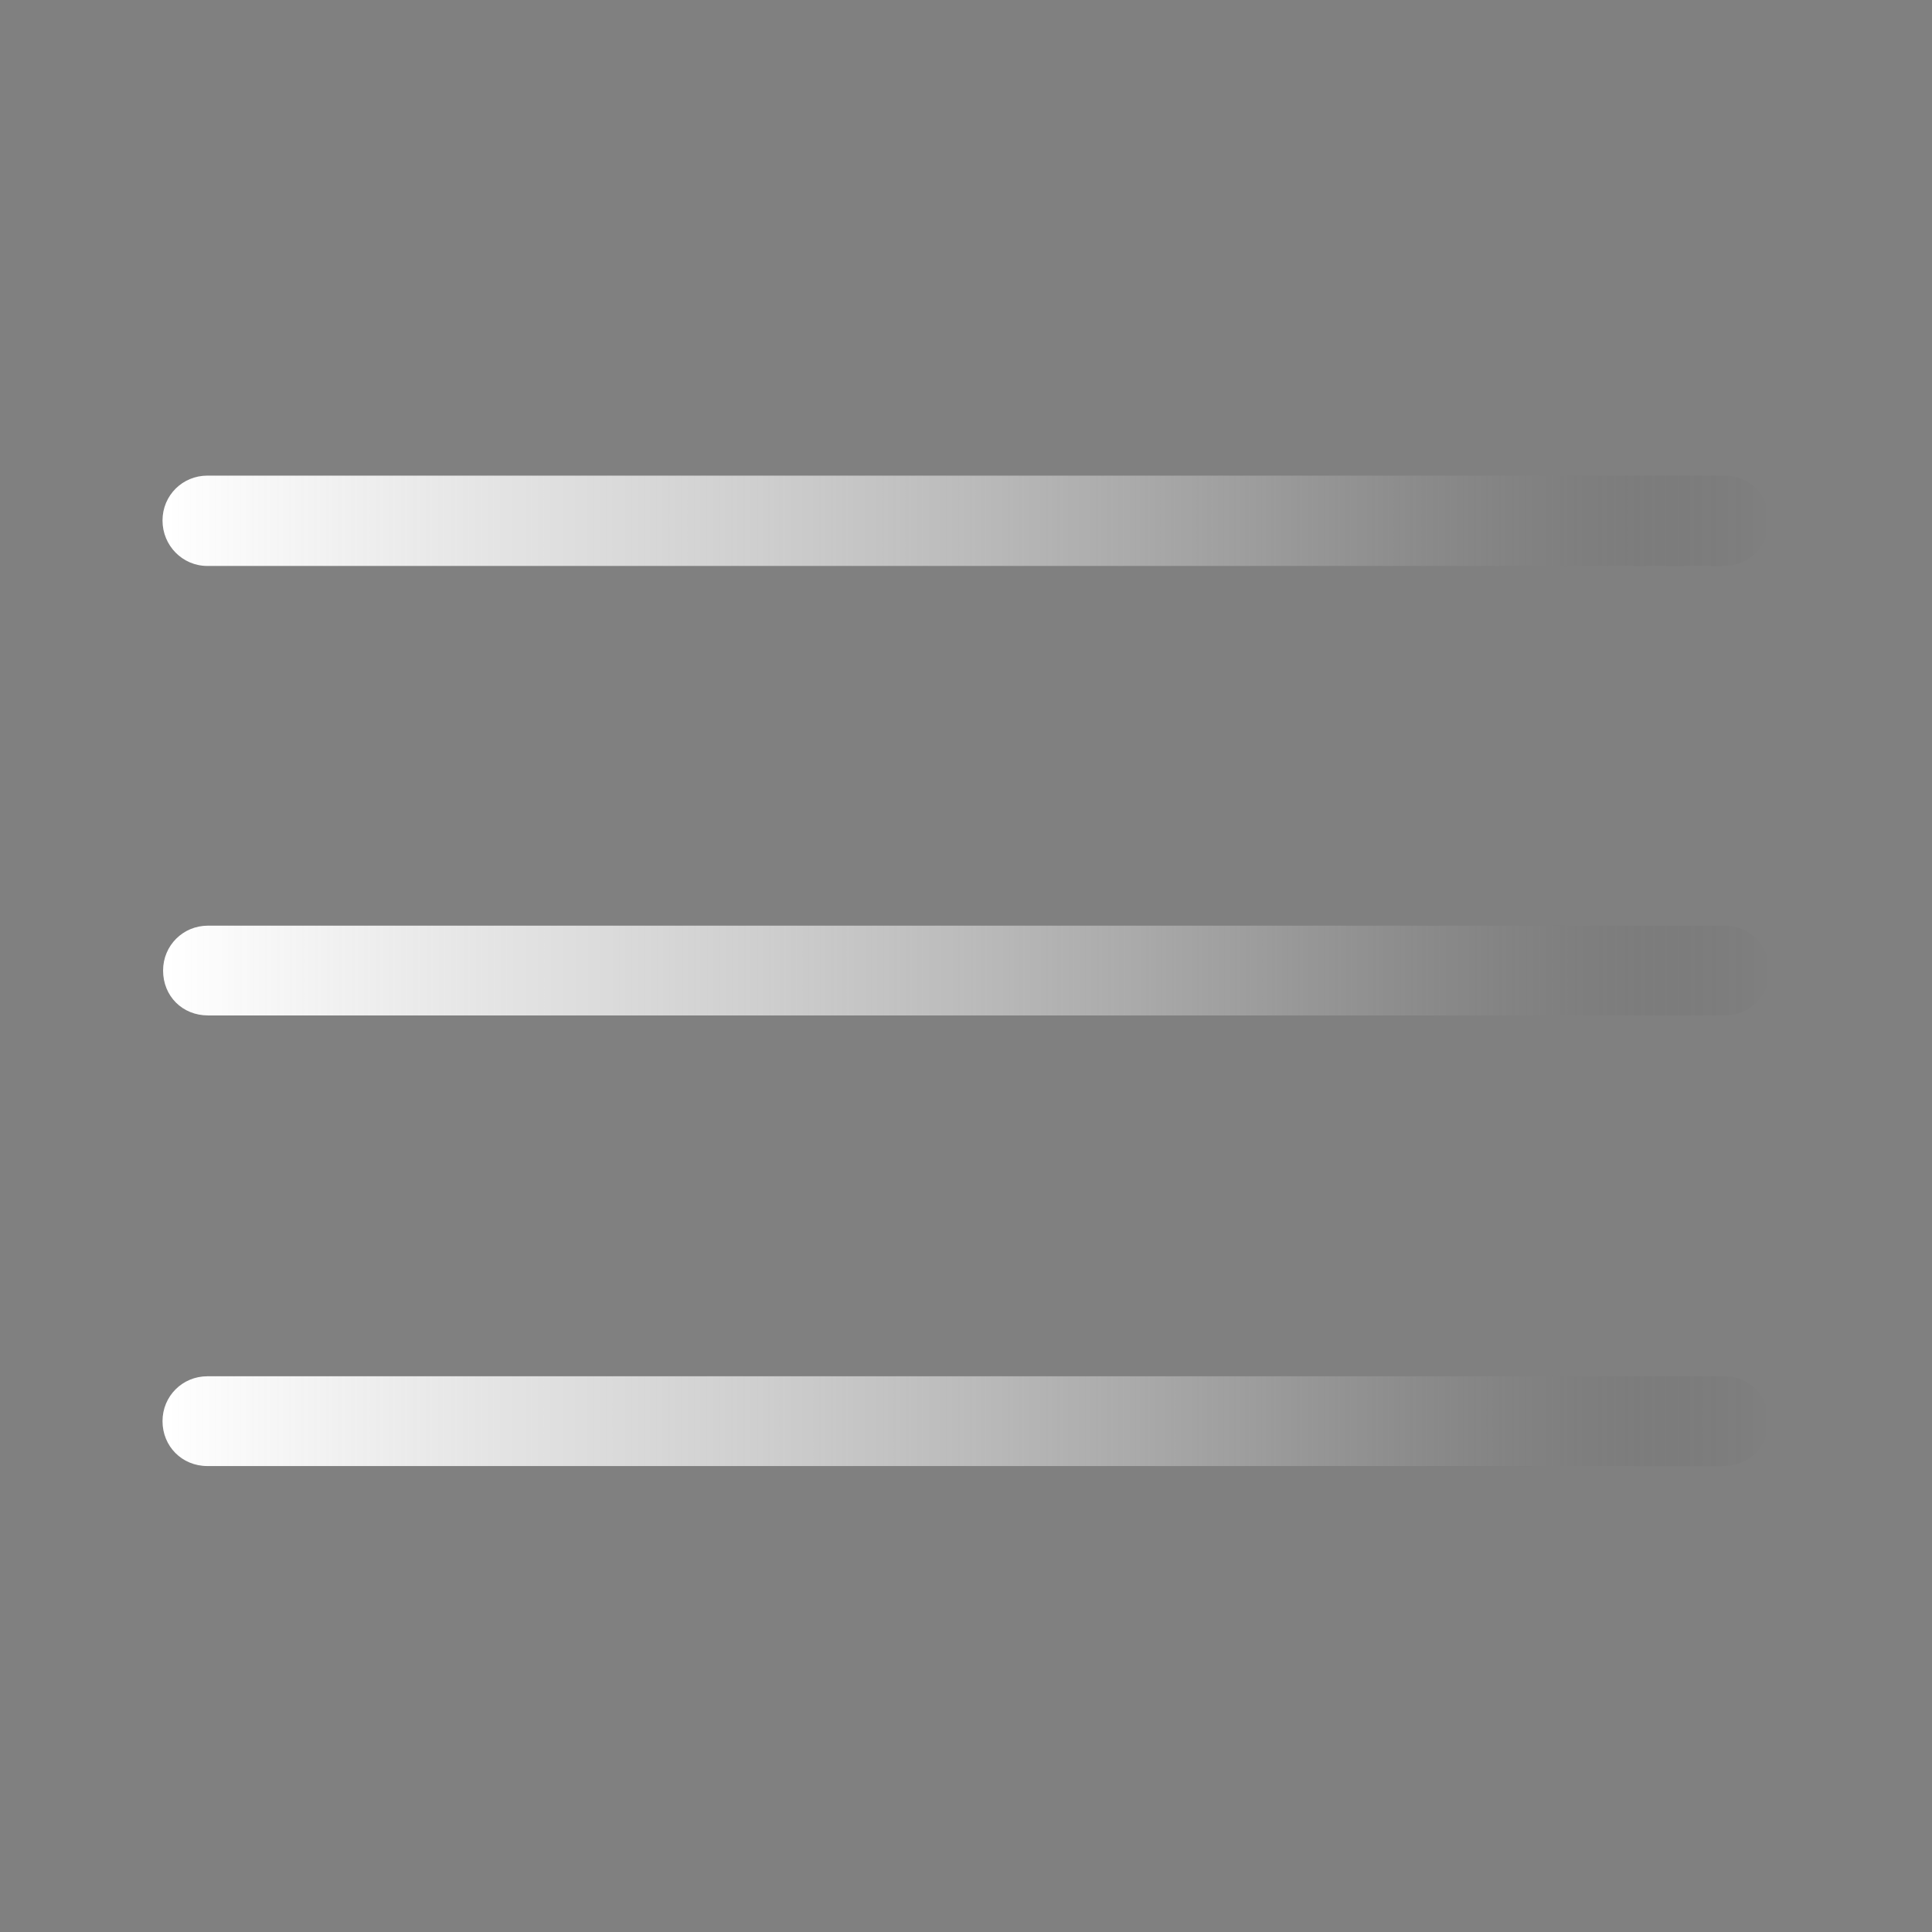
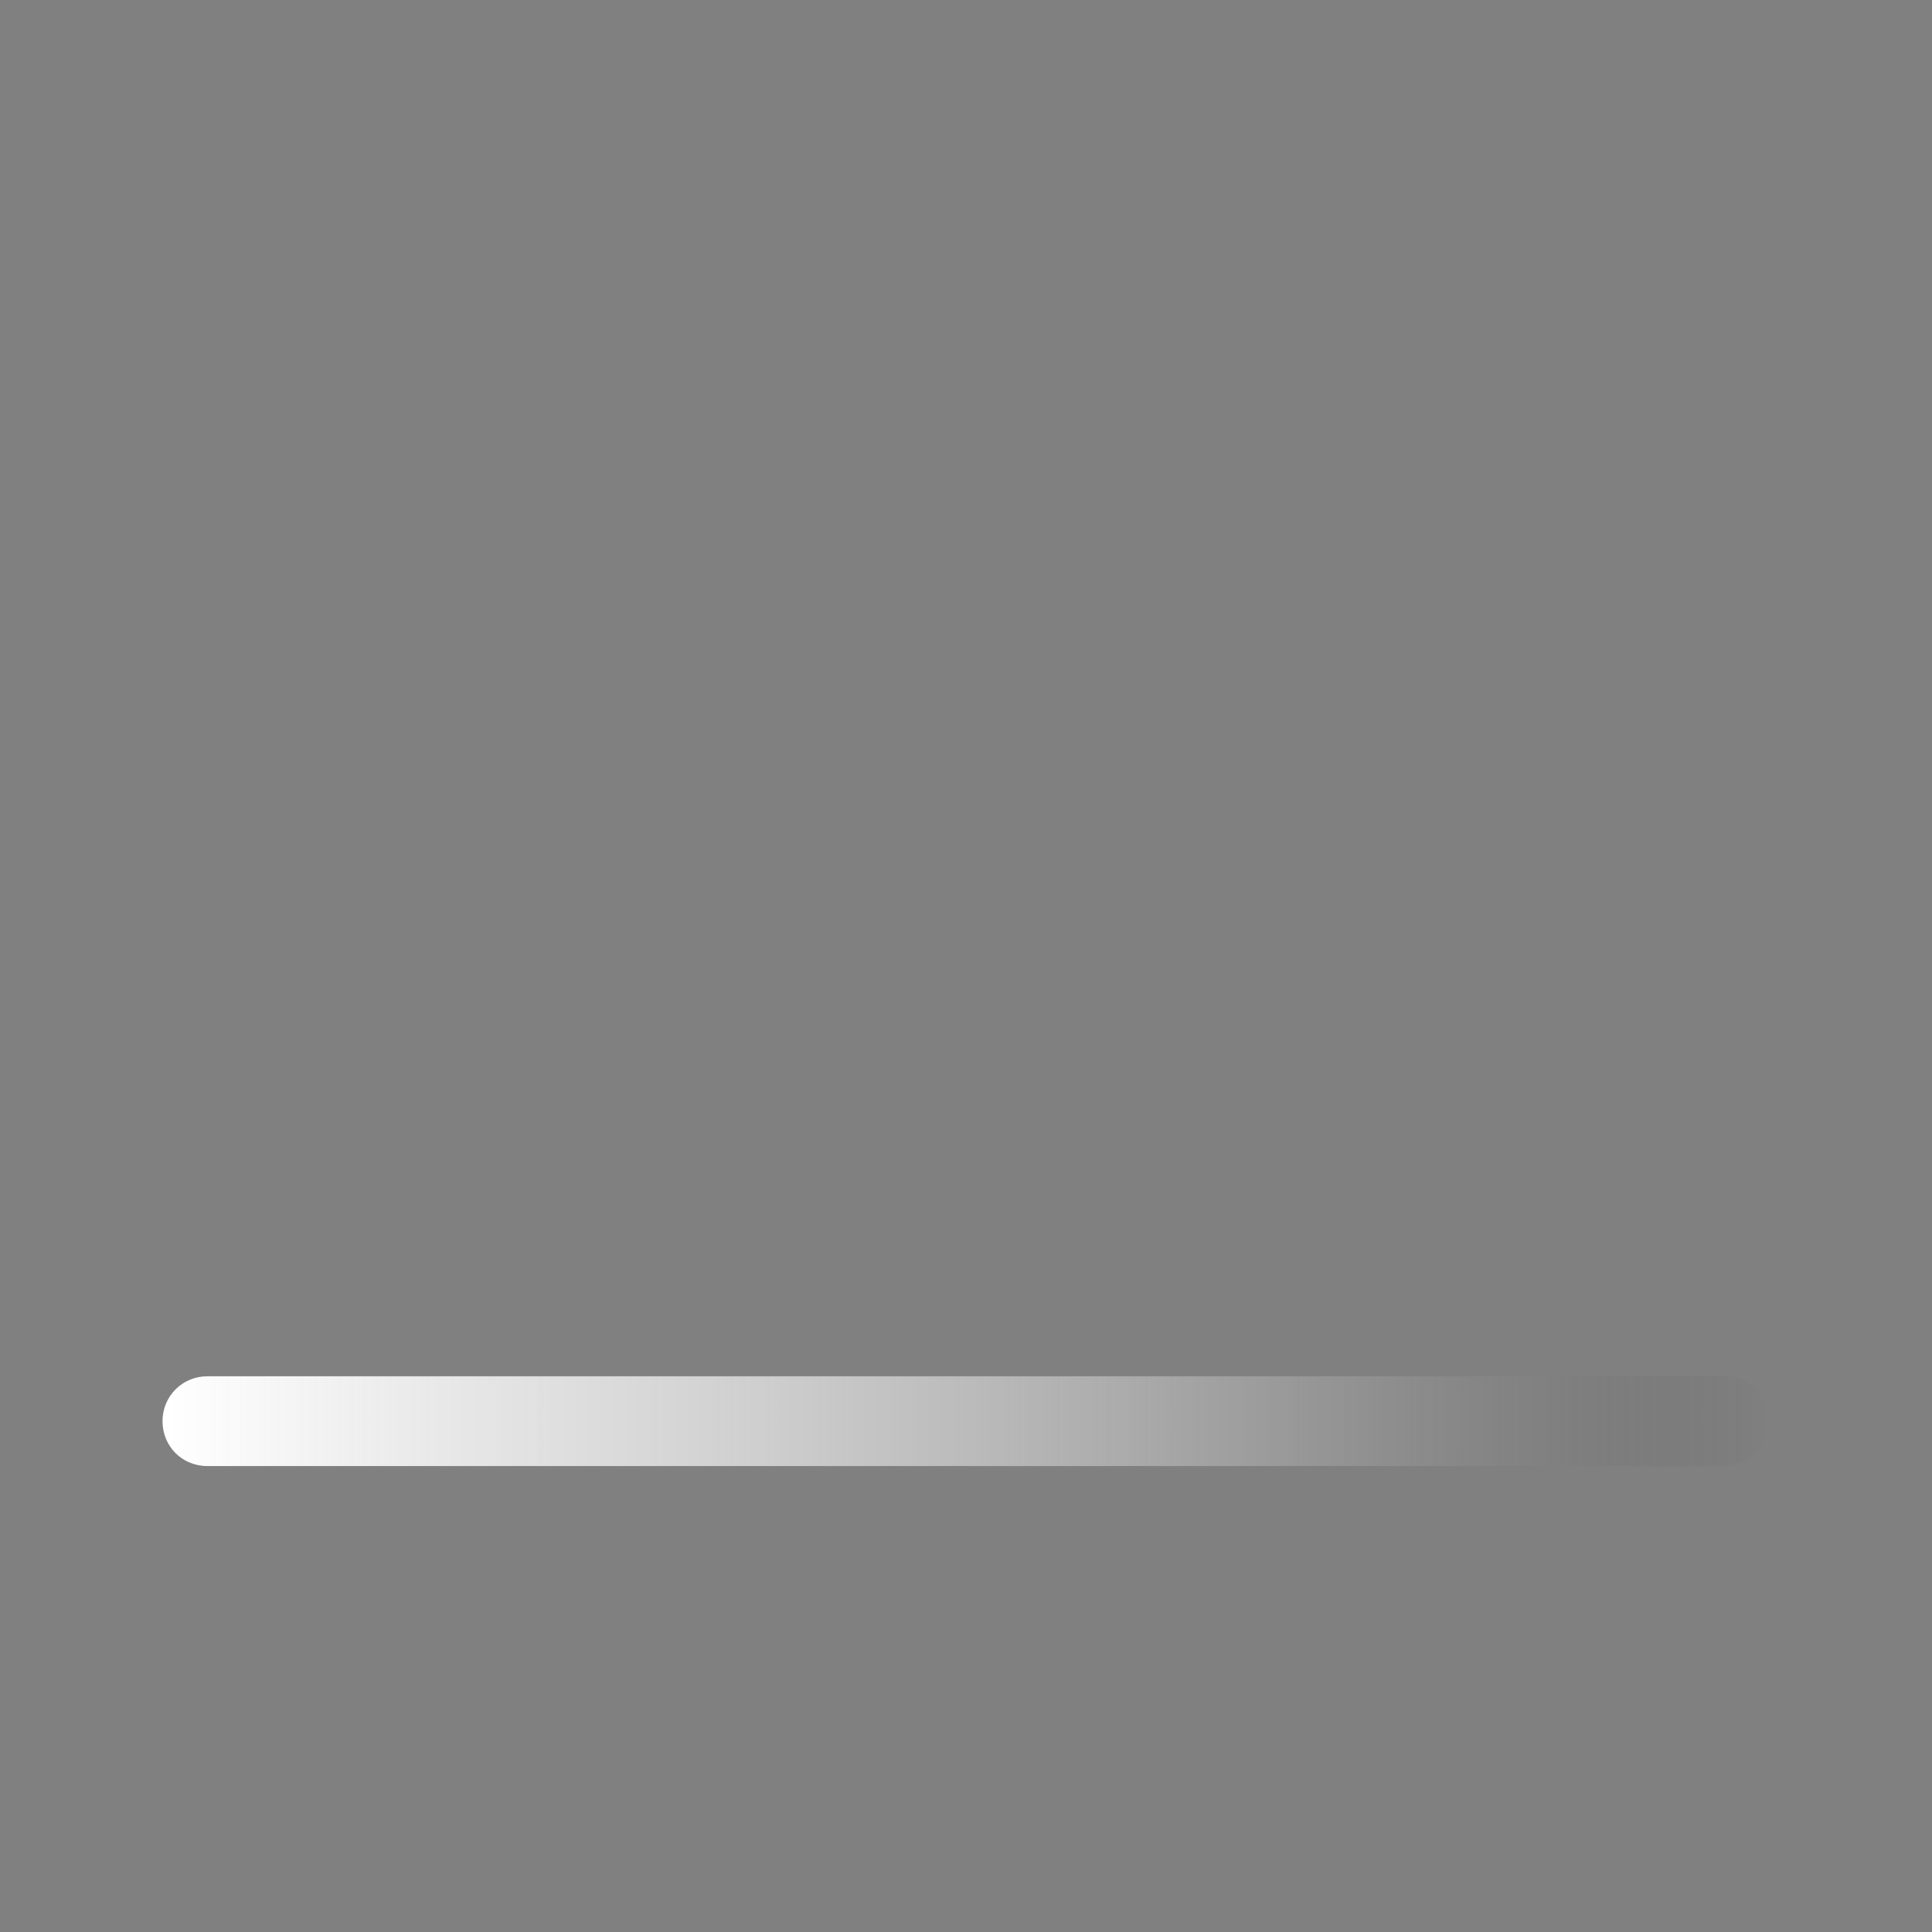
<svg xmlns="http://www.w3.org/2000/svg" version="1.1" id="Capa_1" x="0px" y="0px" viewBox="0 0 34 34" style="enable-background:new 0 0 34 34;" xml:space="preserve">
  <rect x="0" y="0" width="34" height="34" fill="#808080" stroke="none" />
  <style type="text/css">
	.st0{fill:url(#SVGID_1_);}
	.st1{fill:url(#SVGID_00000065058828967639458610000005946344143306846860_);}
	.st2{fill:url(#SVGID_00000106129824188063925840000011314682263639935630_);}
</style>
  <g>
    <linearGradient id="SVGID_1_" gradientUnits="userSpaceOnUse" x1="2.865" y1="25.015" x2="31.125" y2="25.015">
      <stop offset="0" style="stop-color:#FFFFFF" />
      <stop offset="0.373" style="stop-color:#FDFDFD;stop-opacity:0.627" />
      <stop offset="0.507" style="stop-color:#F6F6F6;stop-opacity:0.493" />
      <stop offset="0.603" style="stop-color:#EBEBEB;stop-opacity:0.397" />
      <stop offset="0.68" style="stop-color:#DADADA;stop-opacity:0.32" />
      <stop offset="0.746" style="stop-color:#C4C4C4;stop-opacity:0.254" />
      <stop offset="0.805" style="stop-color:#A8A8A8;stop-opacity:0.195" />
      <stop offset="0.858" style="stop-color:#888888;stop-opacity:0.142" />
      <stop offset="0.907" style="stop-color:#626262;stop-opacity:0.093" />
      <stop offset="0.952" style="stop-color:#373737;stop-opacity:0.048" />
      <stop offset="0.993" style="stop-color:#090909;stop-opacity:7.380247e-03" />
      <stop offset="1" style="stop-color:#000000;stop-opacity:0" />
    </linearGradient>
-     <path class="st0" d="M30.34,24.22H3.65c-0.44,0-0.79,0.35-0.79,0.79s0.34,0.79,0.79,0.79h23.39h3.31c0.45-0.01,0.78-0.36,0.77-0.81   C31.12,24.56,30.78,24.22,30.34,24.22z" />
+     <path class="st0" d="M30.34,24.22H3.65c-0.44,0-0.79,0.35-0.79,0.79s0.34,0.79,0.79,0.79h23.39h3.31c0.45-0.01,0.78-0.36,0.77-0.81   C31.12,24.56,30.78,24.22,30.34,24.22" />
    <linearGradient id="SVGID_00000172400978571443438850000012419048011363969172_" gradientUnits="userSpaceOnUse" x1="2.875" y1="17.085" x2="31.135" y2="17.085">
      <stop offset="0" style="stop-color:#FFFFFF" />
      <stop offset="0.373" style="stop-color:#FDFDFD;stop-opacity:0.627" />
      <stop offset="0.507" style="stop-color:#F6F6F6;stop-opacity:0.493" />
      <stop offset="0.603" style="stop-color:#EBEBEB;stop-opacity:0.397" />
      <stop offset="0.68" style="stop-color:#DADADA;stop-opacity:0.32" />
      <stop offset="0.746" style="stop-color:#C4C4C4;stop-opacity:0.254" />
      <stop offset="0.805" style="stop-color:#A8A8A8;stop-opacity:0.195" />
      <stop offset="0.858" style="stop-color:#888888;stop-opacity:0.142" />
      <stop offset="0.907" style="stop-color:#626262;stop-opacity:0.093" />
      <stop offset="0.952" style="stop-color:#373737;stop-opacity:0.048" />
      <stop offset="0.993" style="stop-color:#090909;stop-opacity:7.380247e-03" />
      <stop offset="1" style="stop-color:#000000;stop-opacity:0" />
    </linearGradient>
-     <path style="fill:url(#SVGID_00000172400978571443438850000012419048011363969172_);" d="M30.35,16.29H3.66   c-0.44,0-0.79,0.35-0.79,0.79c0,0.45,0.34,0.79,0.79,0.79h26.69c0.44,0,0.79-0.35,0.79-0.79C31.13,16.64,30.79,16.29,30.35,16.29z" />
    <linearGradient id="SVGID_00000001627776572287134610000001409162539683589806_" gradientUnits="userSpaceOnUse" x1="2.865" y1="9.165" x2="31.124" y2="9.165">
      <stop offset="0" style="stop-color:#FFFFFF" />
      <stop offset="0.373" style="stop-color:#FDFDFD;stop-opacity:0.627" />
      <stop offset="0.507" style="stop-color:#F6F6F6;stop-opacity:0.493" />
      <stop offset="0.603" style="stop-color:#EBEBEB;stop-opacity:0.397" />
      <stop offset="0.68" style="stop-color:#DADADA;stop-opacity:0.32" />
      <stop offset="0.746" style="stop-color:#C4C4C4;stop-opacity:0.254" />
      <stop offset="0.805" style="stop-color:#A8A8A8;stop-opacity:0.195" />
      <stop offset="0.858" style="stop-color:#888888;stop-opacity:0.142" />
      <stop offset="0.907" style="stop-color:#626262;stop-opacity:0.093" />
      <stop offset="0.952" style="stop-color:#373737;stop-opacity:0.048" />
      <stop offset="0.993" style="stop-color:#090909;stop-opacity:7.380247e-03" />
      <stop offset="1" style="stop-color:#000000;stop-opacity:0" />
    </linearGradient>
-     <path style="fill:url(#SVGID_00000001627776572287134610000001409162539683589806_);" d="M3.65,9.96h23.39l3.33,0   c0.44-0.02,0.77-0.38,0.76-0.82c-0.01-0.44-0.35-0.77-0.78-0.77H3.65c-0.44,0-0.79,0.35-0.79,0.79S3.21,9.96,3.65,9.96z" />
  </g>
</svg>